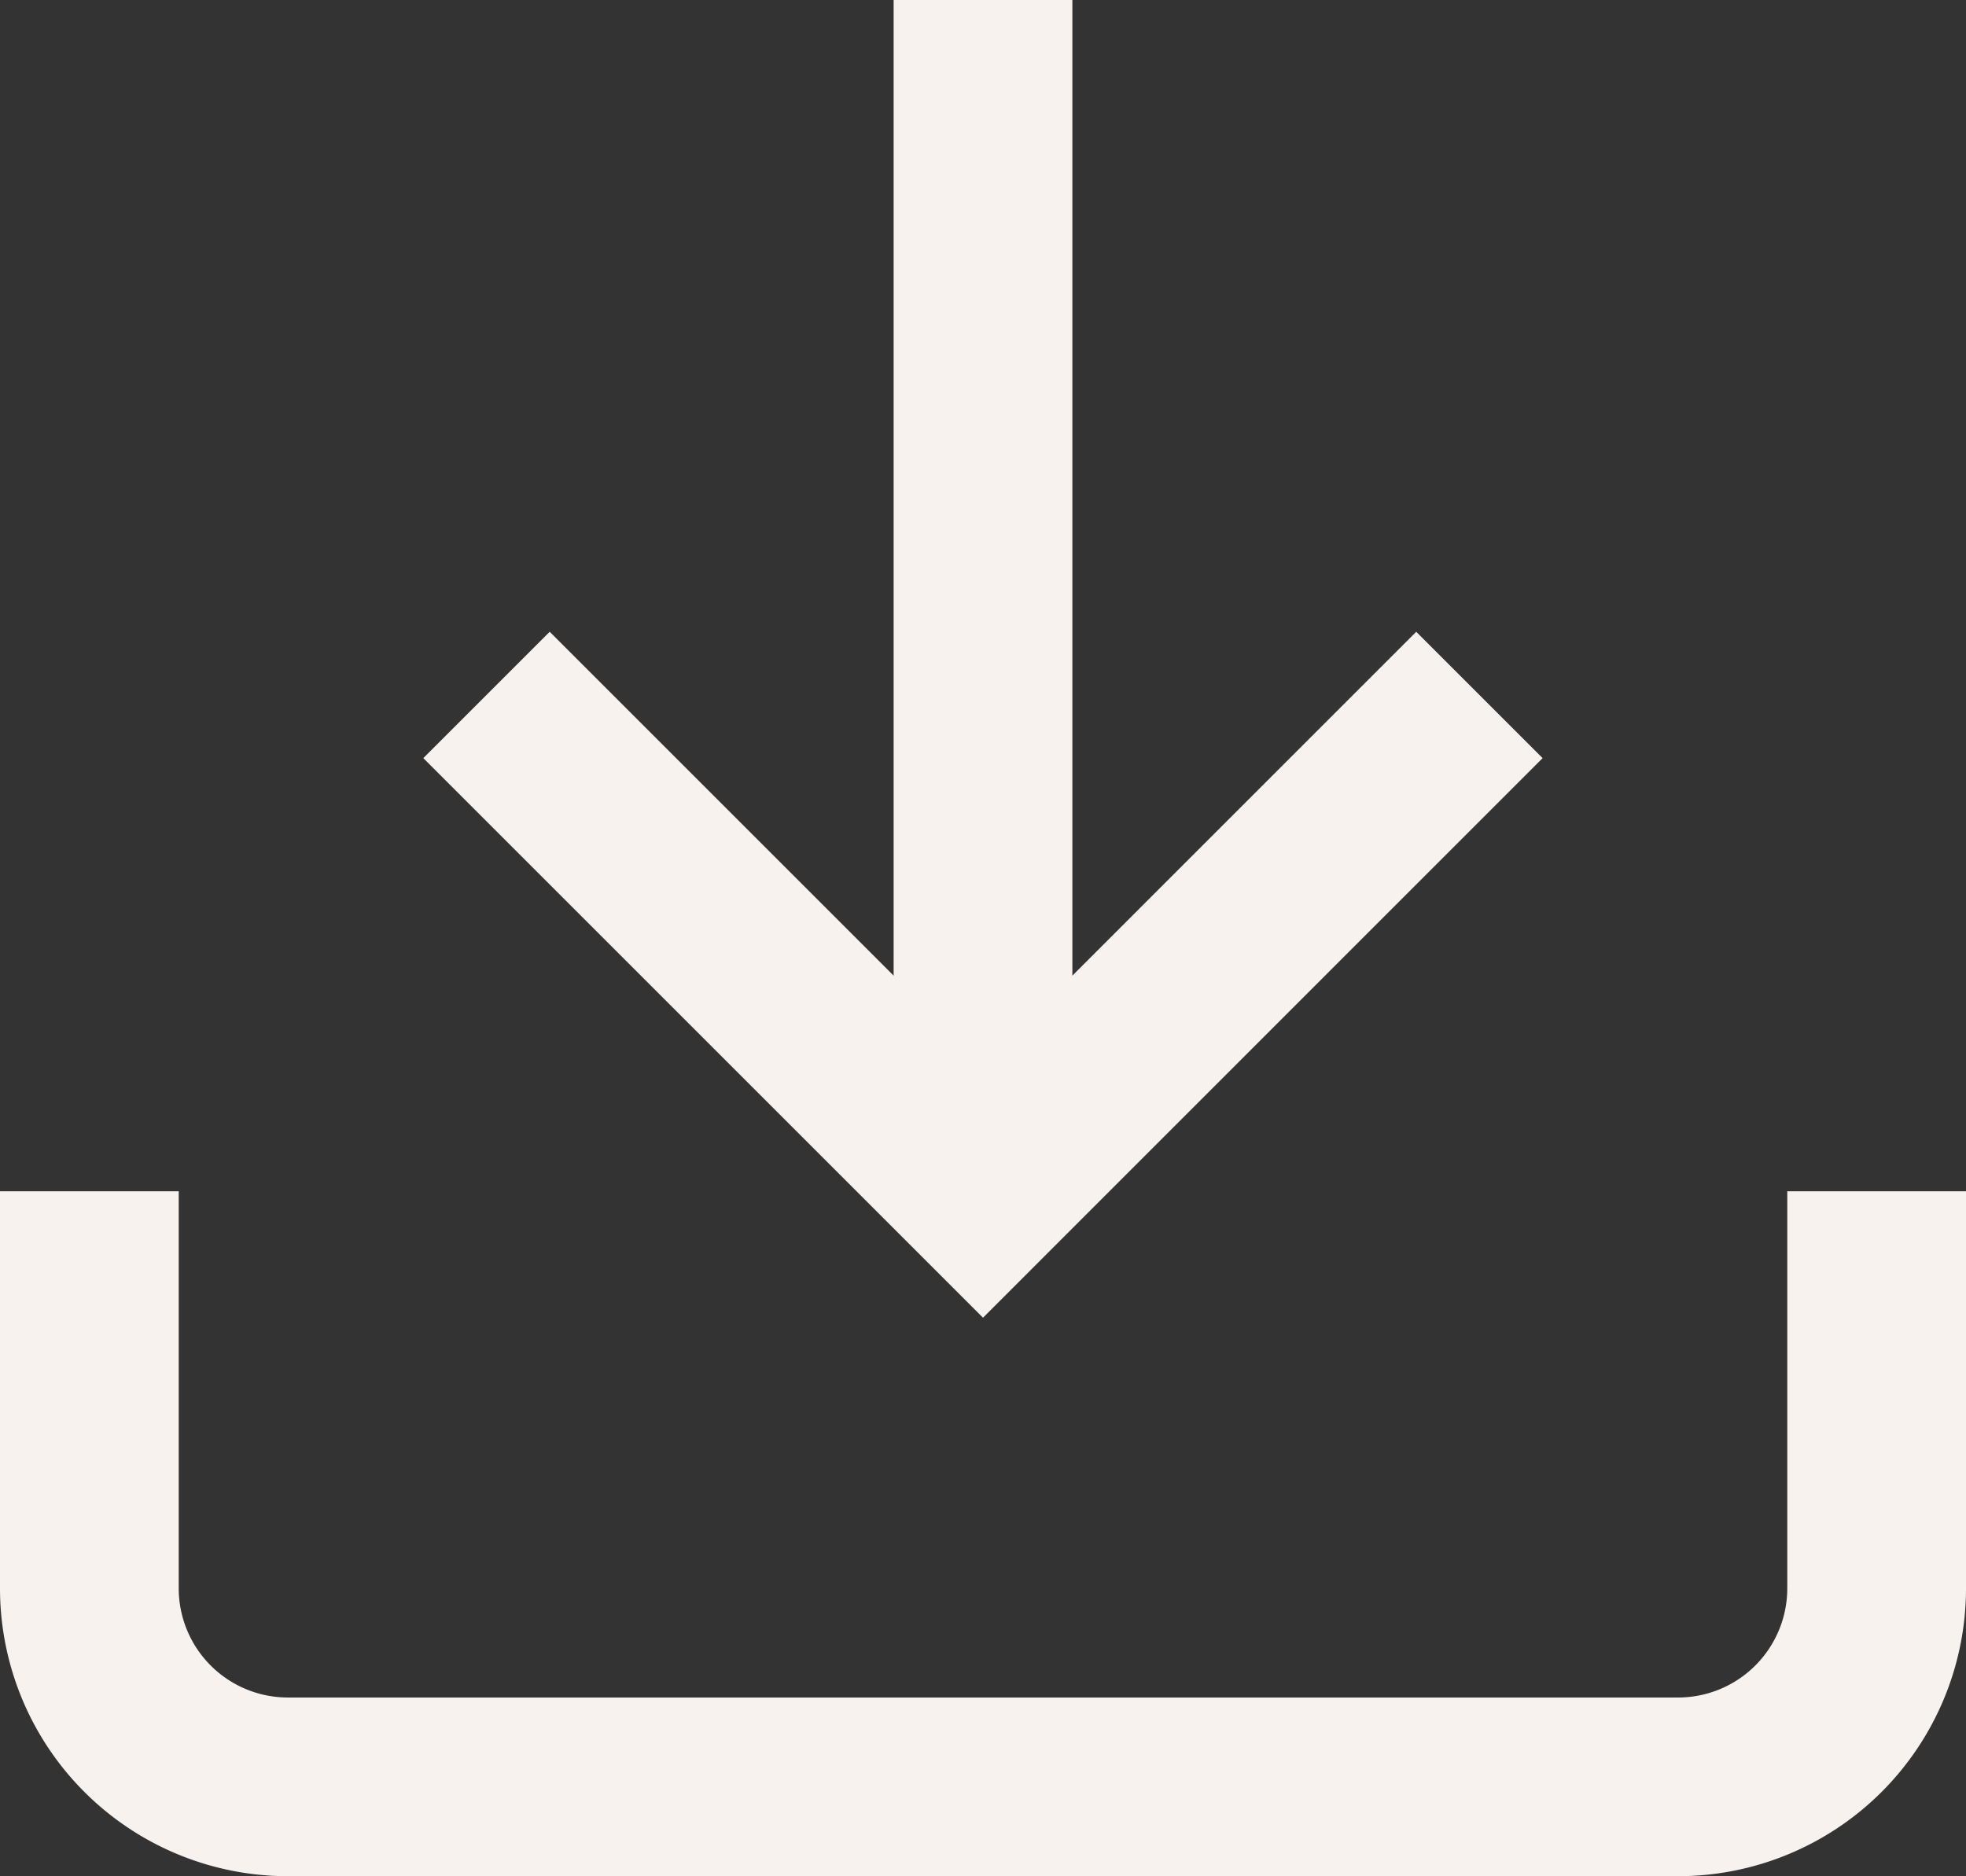
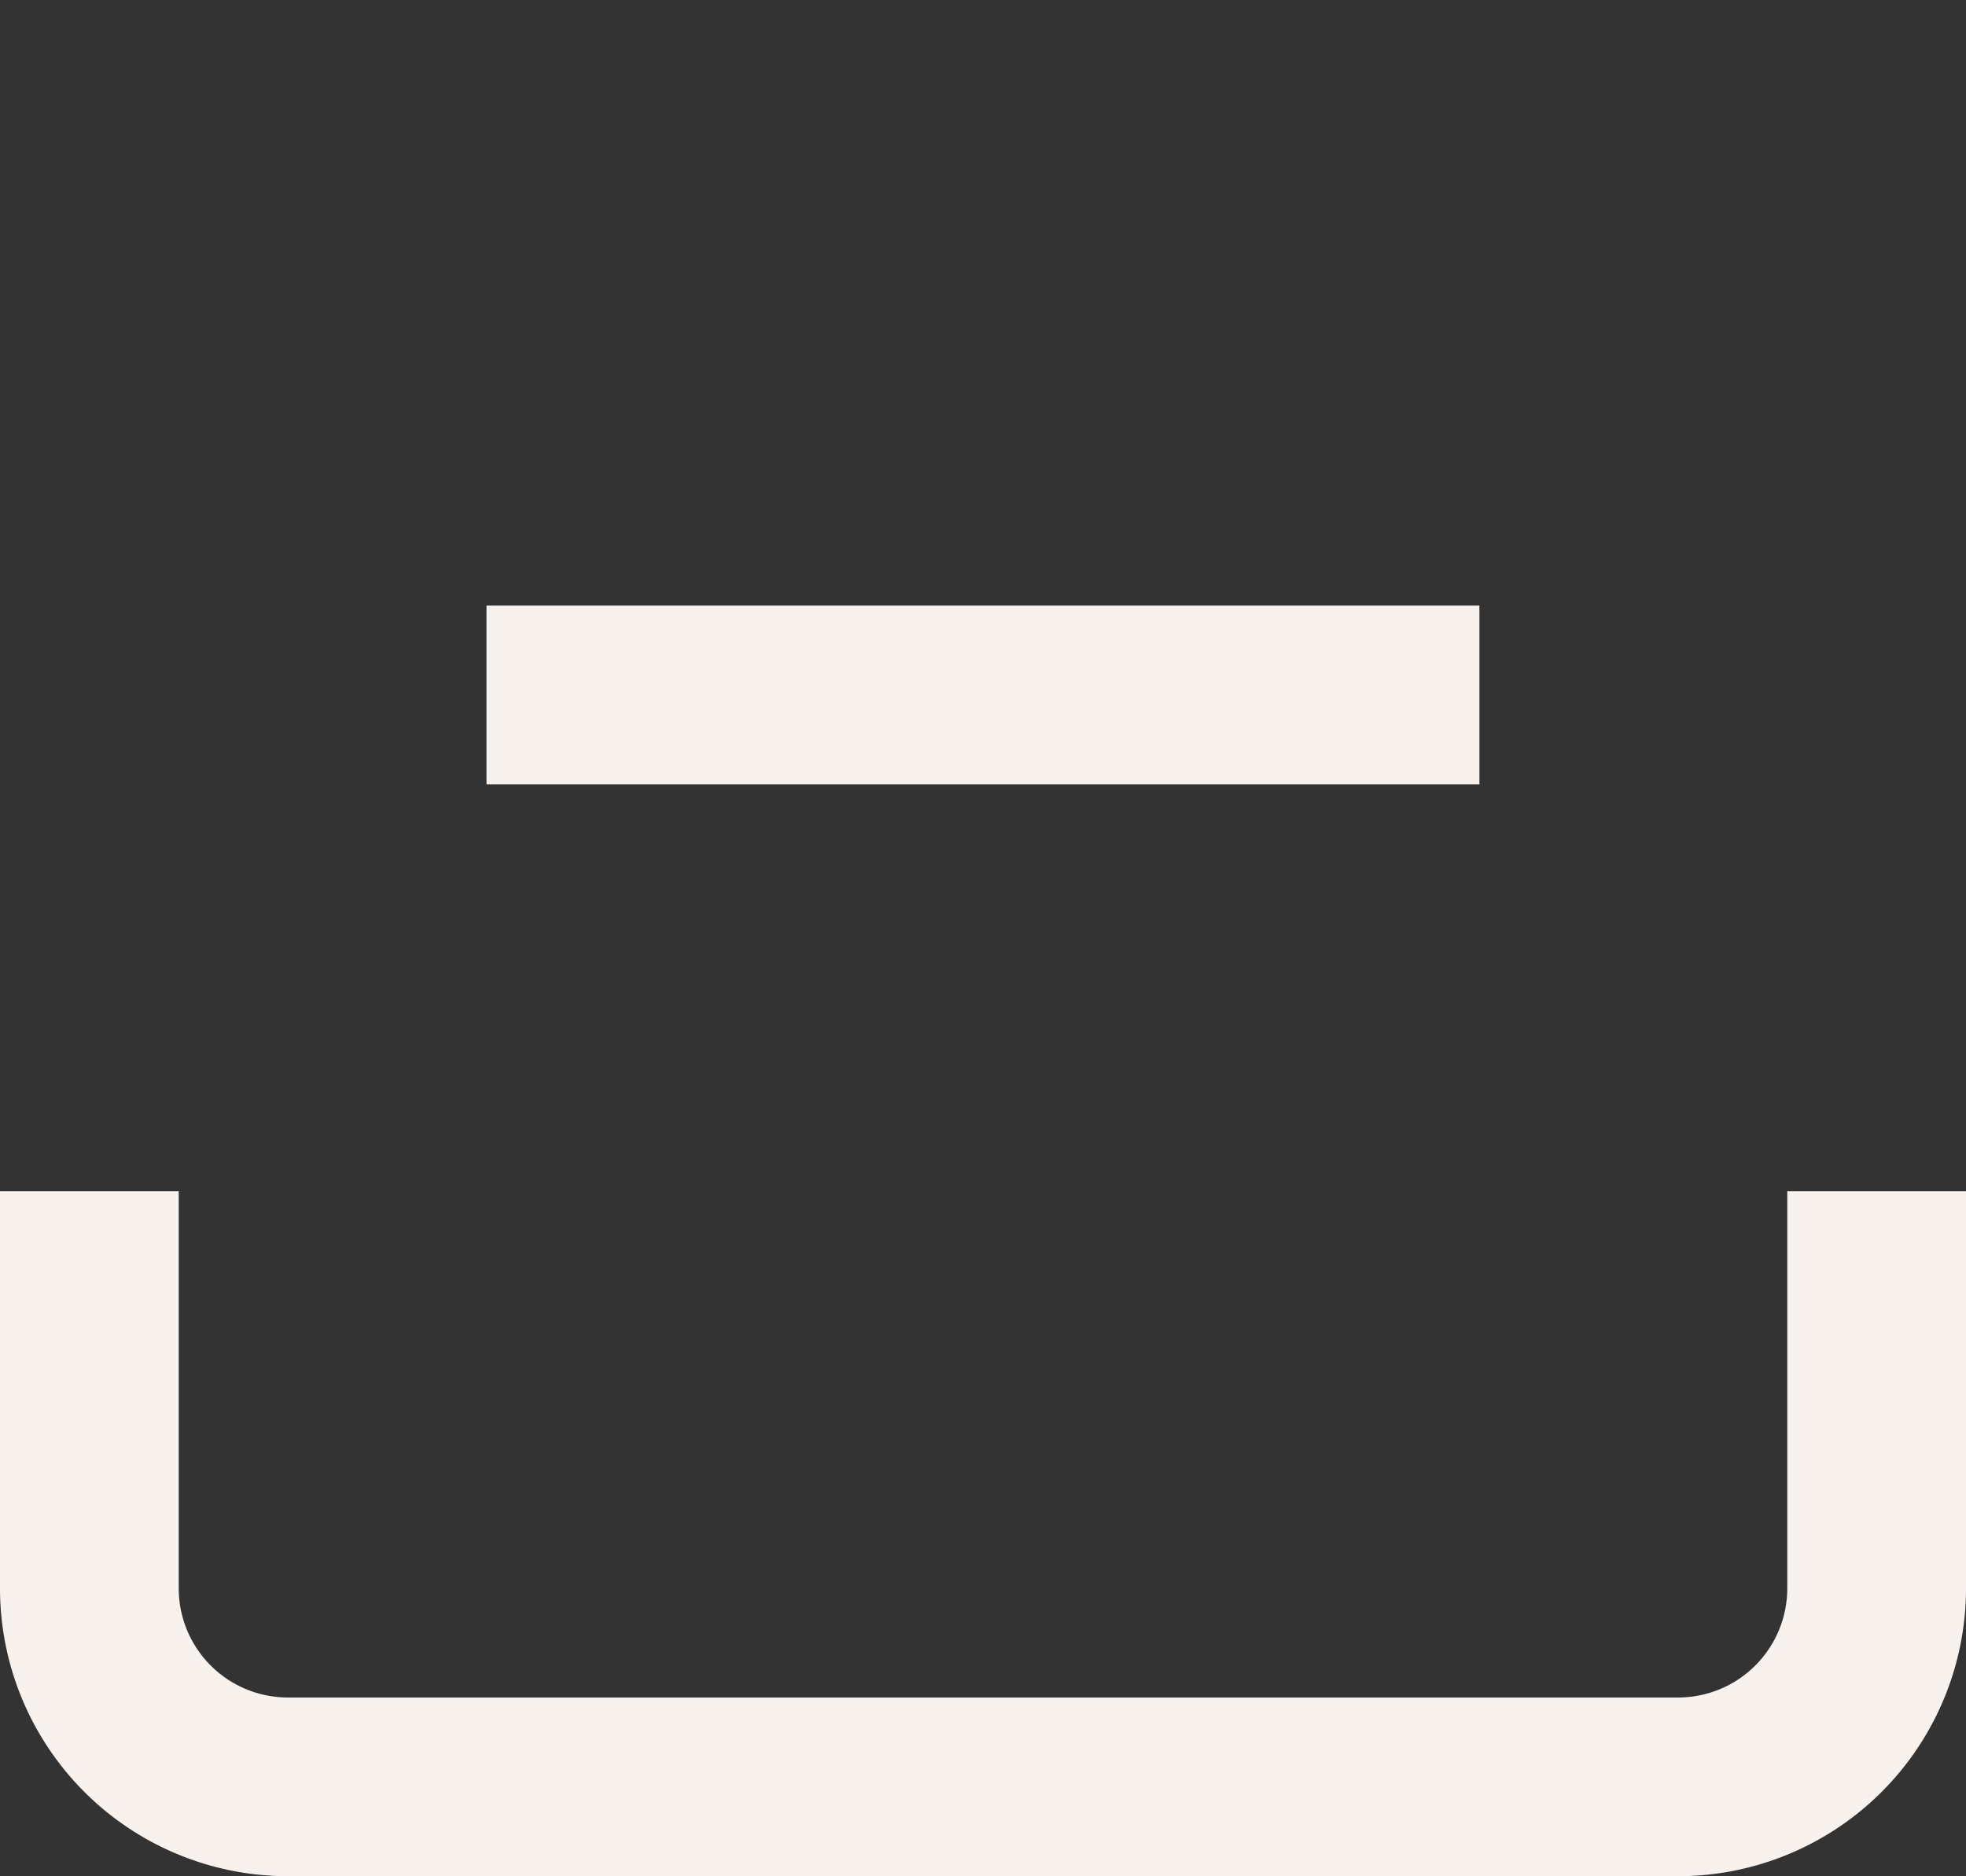
<svg xmlns="http://www.w3.org/2000/svg" width="22" height="21" viewBox="0 0 22 21">
  <rect x="0" y="0" width="22" height="21" fill="#333333" stroke="none" />
  <g id="Icon_feather-download" data-name="Icon feather-download" transform="translate(-3.5 -4.5)">
    <path id="Path_3297" data-name="Path 3297" d="M24.5,22.5v4.444a2.222,2.222,0,0,1-2.222,2.222H6.722A2.222,2.222,0,0,1,4.5,26.944V22.5" transform="translate(0 -4.667)" fill="none" stroke="#f7f2ee" stroke-width="2" />
-     <path id="Path_3298" data-name="Path 3298" d="M10.5,15l5.556,5.556L21.611,15" transform="translate(-1.556 -2.722)" fill="none" stroke="#f7f2ee" stroke-width="2" />
-     <path id="Path_3299" data-name="Path 3299" d="M18,17.833V4.5" transform="translate(-3.5)" fill="none" stroke="#f7f2ee" stroke-linejoin="round" stroke-width="2" />
+     <path id="Path_3298" data-name="Path 3298" d="M10.5,15L21.611,15" transform="translate(-1.556 -2.722)" fill="none" stroke="#f7f2ee" stroke-width="2" />
  </g>
</svg>